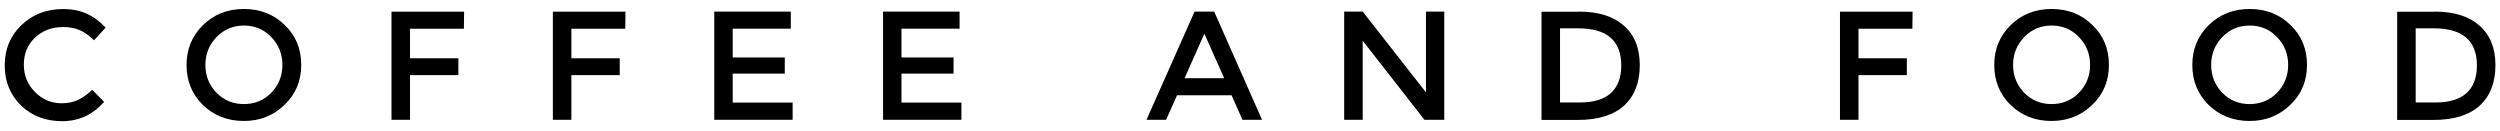
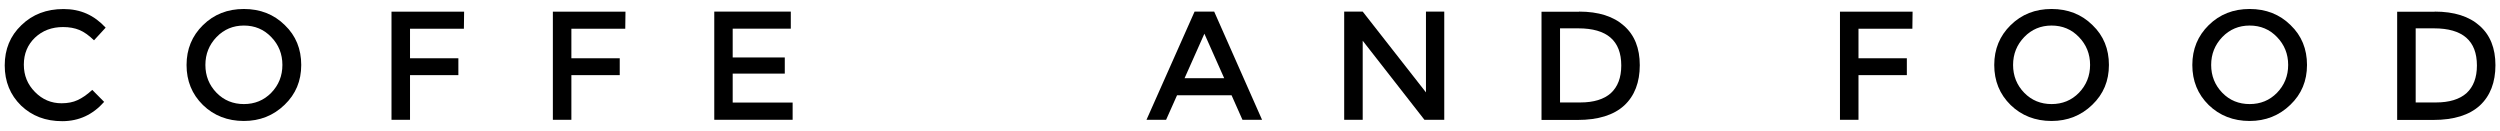
<svg xmlns="http://www.w3.org/2000/svg" width="172" height="9" viewBox="0 0 172 9" fill="none">
  <path d="M6.349 6.186L7.165 7.009C6.39 7.887 5.429 8.337 4.281 8.337C3.134 8.337 2.199 7.979 1.446 7.26C0.705 6.533 0.325 5.614 0.325 4.5C0.325 3.385 0.705 2.463 1.472 1.732C2.24 0.987 3.201 0.622 4.371 0.622C5.541 0.622 6.479 1.046 7.269 1.902L6.468 2.773C6.114 2.43 5.775 2.19 5.459 2.061C5.142 1.931 4.773 1.861 4.337 1.861C3.57 1.861 2.925 2.101 2.408 2.588C1.901 3.075 1.64 3.692 1.64 4.444C1.64 5.197 1.897 5.813 2.408 6.33C2.918 6.85 3.529 7.105 4.233 7.105C4.661 7.105 5.034 7.031 5.339 6.887C5.656 6.743 5.995 6.511 6.349 6.182V6.186Z" fill="black" />
  <path d="M16.78 1.758C16.039 1.758 15.409 2.02 14.899 2.548C14.392 3.076 14.131 3.714 14.131 4.467C14.131 5.219 14.388 5.858 14.899 6.385C15.409 6.906 16.039 7.16 16.78 7.16C17.521 7.16 18.151 6.906 18.661 6.385C19.172 5.858 19.429 5.219 19.429 4.467C19.429 3.714 19.172 3.076 18.661 2.548C18.155 2.02 17.525 1.758 16.78 1.758ZM16.78 8.323C15.659 8.323 14.712 7.954 13.964 7.227C13.204 6.481 12.835 5.563 12.835 4.47C12.835 3.378 13.215 2.463 13.964 1.729C14.724 0.983 15.659 0.618 16.78 0.618C17.901 0.618 18.848 0.987 19.596 1.729C20.356 2.456 20.725 3.374 20.725 4.47C20.725 5.566 20.345 6.478 19.578 7.212C18.81 7.954 17.875 8.323 16.776 8.323H16.78Z" fill="black" />
  <path d="M28.209 1.971V4.008H31.536V5.167H28.209V8.244H26.935V0.802H31.931L31.916 1.979H28.209V1.971Z" fill="black" />
  <path d="M39.311 1.971V4.008H42.638V5.167H39.311V8.244H38.037V0.802H43.033L43.018 1.979H39.311V1.971Z" fill="black" />
  <path d="M54.407 0.798V1.972H50.409V3.953H53.993V5.064H50.409V7.056H54.533V8.241H49.142V0.798H54.407Z" fill="black" />
-   <path d="M66.019 0.798V1.972H62.021V3.953H65.605V5.064H62.021V7.056H66.145V8.241H60.755V0.798H66.019Z" fill="black" />
  <path d="M80.98 6.555L80.228 8.241H78.879L82.187 0.798H83.536L86.829 8.241H85.481L84.732 6.555H80.976H80.98ZM84.225 5.381L82.862 2.319L81.498 5.381H84.225Z" fill="black" />
  <path d="M98.106 0.798H99.365V8.241H98.001L93.754 2.802V8.241H92.48V0.798H93.754L98.106 6.355V0.798Z" fill="black" />
  <path d="M108.637 0.798C109.979 0.798 111.01 1.127 111.729 1.772C112.456 2.411 112.817 3.315 112.817 4.485C112.817 5.654 112.463 6.595 111.744 7.259C111.025 7.916 109.96 8.252 108.541 8.252H106.056V0.809H108.637V0.802V0.798ZM108.589 1.95H107.33V7.049H108.727C109.647 7.049 110.351 6.831 110.824 6.411C111.301 5.972 111.543 5.341 111.543 4.507C111.543 2.802 110.56 1.95 108.589 1.95Z" fill="black" />
  <path d="M127.864 1.971V4.008H131.191V5.167H127.864V8.244H126.59V0.802H131.586L131.571 1.979H127.864V1.971Z" fill="black" />
  <path d="M141.149 1.758C140.408 1.758 139.778 2.02 139.268 2.548C138.761 3.076 138.5 3.714 138.5 4.467C138.5 5.219 138.757 5.858 139.268 6.385C139.778 6.906 140.408 7.16 141.149 7.16C141.89 7.16 142.52 6.906 143.03 6.385C143.537 5.858 143.798 5.219 143.798 4.467C143.798 3.714 143.541 3.076 143.03 2.548C142.524 2.02 141.894 1.758 141.149 1.758ZM141.149 8.323C140.028 8.323 139.081 7.954 138.333 7.227C137.573 6.481 137.204 5.563 137.204 4.47C137.204 3.378 137.584 2.463 138.333 1.729C139.093 0.983 140.028 0.618 141.149 0.618C142.27 0.618 143.217 0.987 143.965 1.729C144.725 2.456 145.094 3.374 145.094 4.47C145.094 5.566 144.714 6.478 143.947 7.212C143.179 7.954 142.244 8.323 141.145 8.323H141.149Z" fill="black" />
  <path d="M154.777 1.758C154.035 1.758 153.406 2.02 152.895 2.548C152.389 3.076 152.128 3.714 152.128 4.467C152.128 5.219 152.385 5.858 152.895 6.385C153.402 6.906 154.032 7.16 154.777 7.16C155.522 7.16 156.148 6.906 156.658 6.385C157.168 5.858 157.426 5.219 157.426 4.467C157.426 3.714 157.168 3.076 156.658 2.548C156.151 2.02 155.522 1.758 154.777 1.758ZM154.777 8.323C153.655 8.323 152.709 7.954 151.96 7.227C151.2 6.481 150.832 5.563 150.832 4.47C150.832 3.378 151.212 2.463 151.96 1.729C152.72 0.983 153.655 0.618 154.777 0.618C155.898 0.618 156.844 0.987 157.593 1.729C158.353 2.456 158.722 3.374 158.722 4.47C158.722 5.566 158.342 6.478 157.575 7.212C156.807 7.954 155.872 8.323 154.773 8.323H154.777Z" fill="black" />
  <path d="M167.506 0.798C168.848 0.798 169.879 1.127 170.598 1.772C171.325 2.411 171.686 3.315 171.686 4.485C171.686 5.654 171.332 6.595 170.613 7.259C169.894 7.916 168.829 8.252 167.41 8.252H164.925V0.809H167.506V0.802V0.798ZM167.458 1.95H166.199V7.049H167.596C168.516 7.049 169.216 6.831 169.693 6.411C170.17 5.972 170.412 5.341 170.412 4.507C170.412 2.802 169.429 1.95 167.458 1.95Z" fill="black" />
</svg>